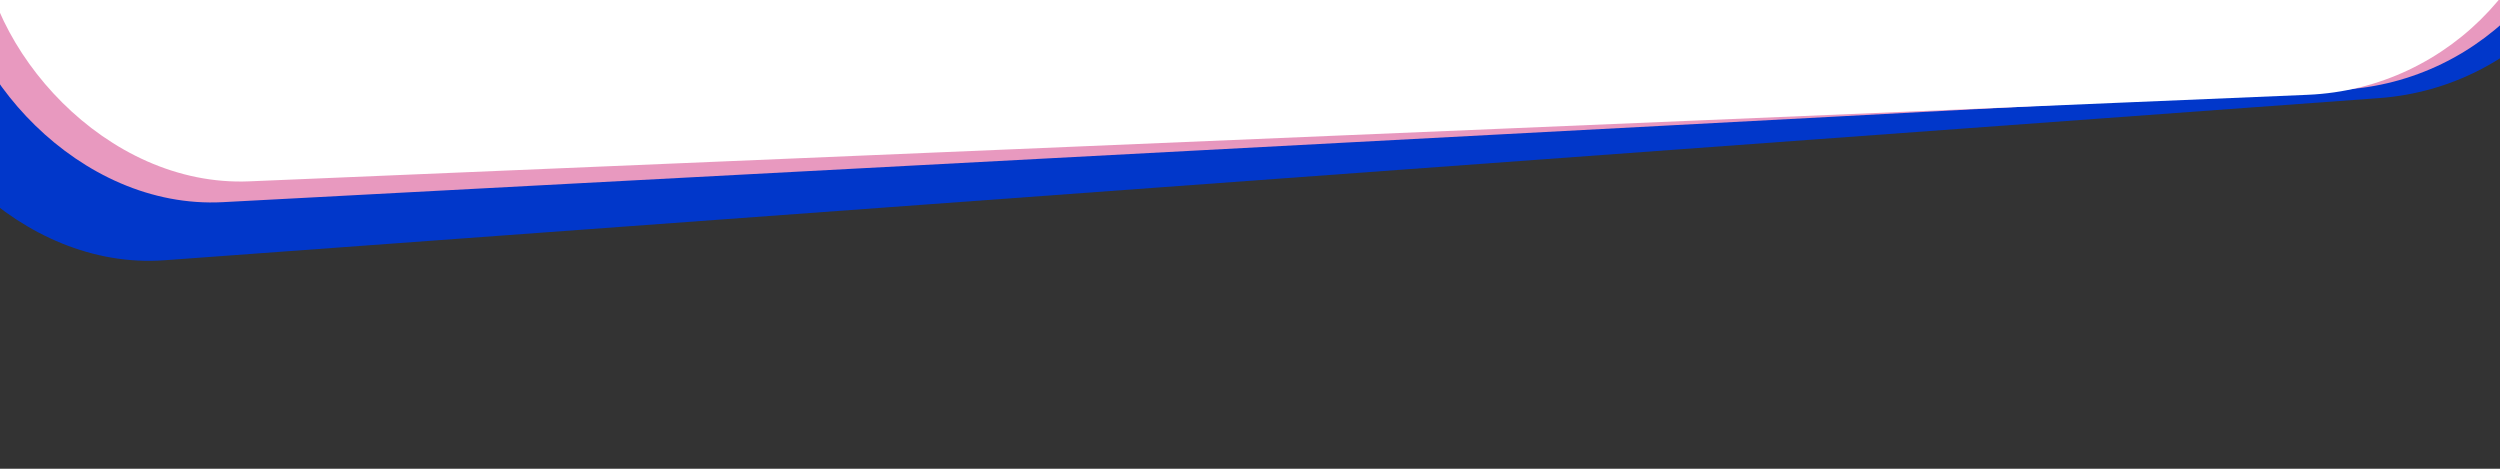
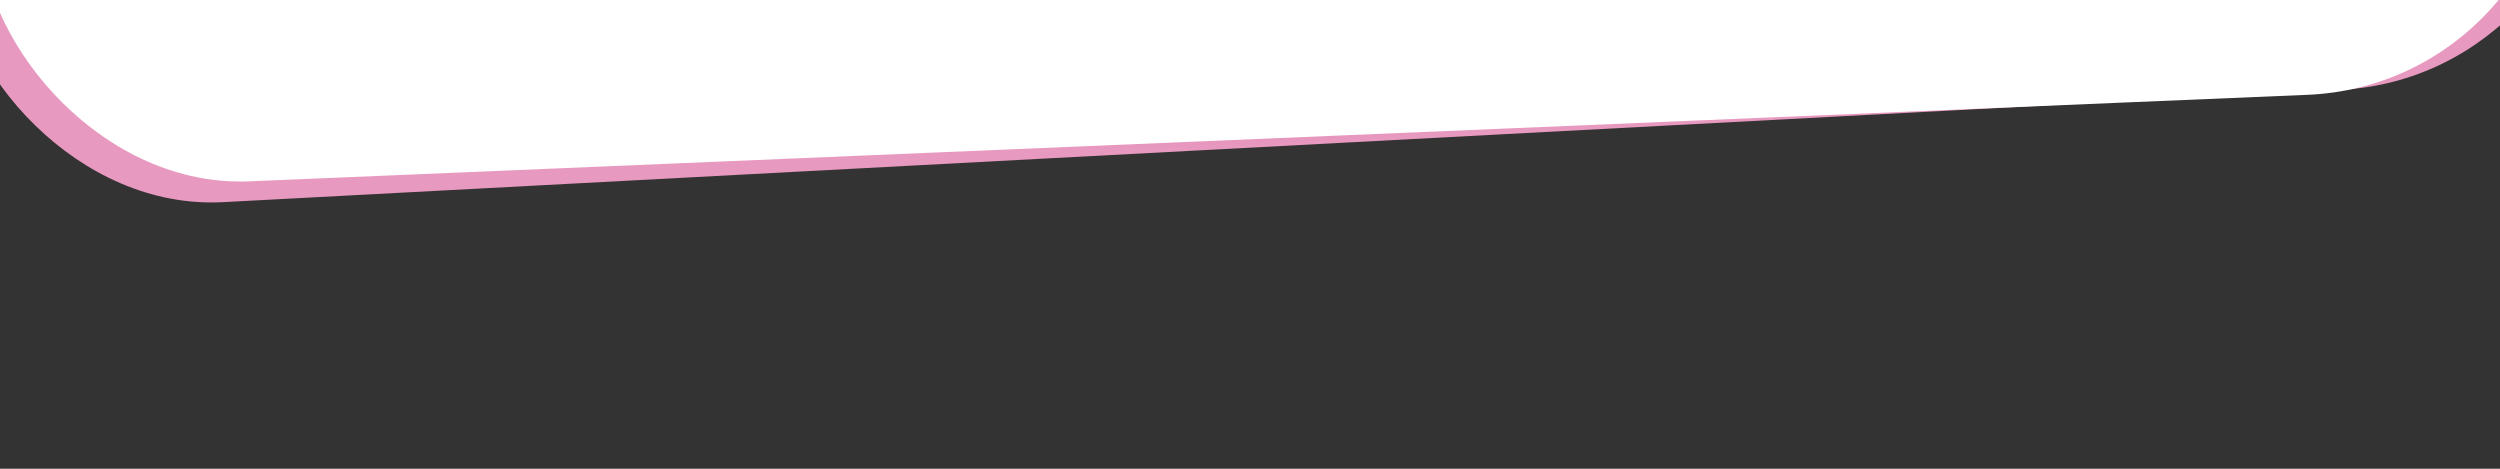
<svg xmlns="http://www.w3.org/2000/svg" width="1920" height="360" viewBox="0 0 1920 360" fill="none">
  <rect x="0" y="0" width="1920" height="360" fill="#333333" stroke="none" />
  <g clip-path="url(#clip0_270_10332)">
-     <rect width="2106.04" height="1127.88" rx="200" transform="matrix(0.997 -0.073 0.062 0.998 -143 -911.148)" fill="#0137CA" />
    <rect width="2028.58" height="1077.08" rx="200" transform="matrix(0.999 -0.053 0.042 0.999 -73.875 -910.148)" fill="url(#paint0_diamond_270_10332)" />
    <rect width="1982.5" height="1059.28" rx="200" transform="matrix(0.999 -0.042 0.034 0.999 -44.375 -910.547)" fill="white" />
  </g>
  <defs>
    <radialGradient id="paint0_diamond_270_10332" cx="0" cy="0" r="1" gradientUnits="userSpaceOnUse" gradientTransform="translate(1014.29 538.54) rotate(90) scale(538.54 1014.29)">
      <stop stop-color="#F5D0E2" />
      <stop offset="0.76" stop-color="#D85695" />
      <stop offset="0.875" stop-color="#D972A2" />
      <stop offset="1" stop-color="#E899BF" />
    </radialGradient>
    <clipPath id="clip0_270_10332">
      <rect width="1920" height="360" fill="white" />
    </clipPath>
  </defs>
</svg>